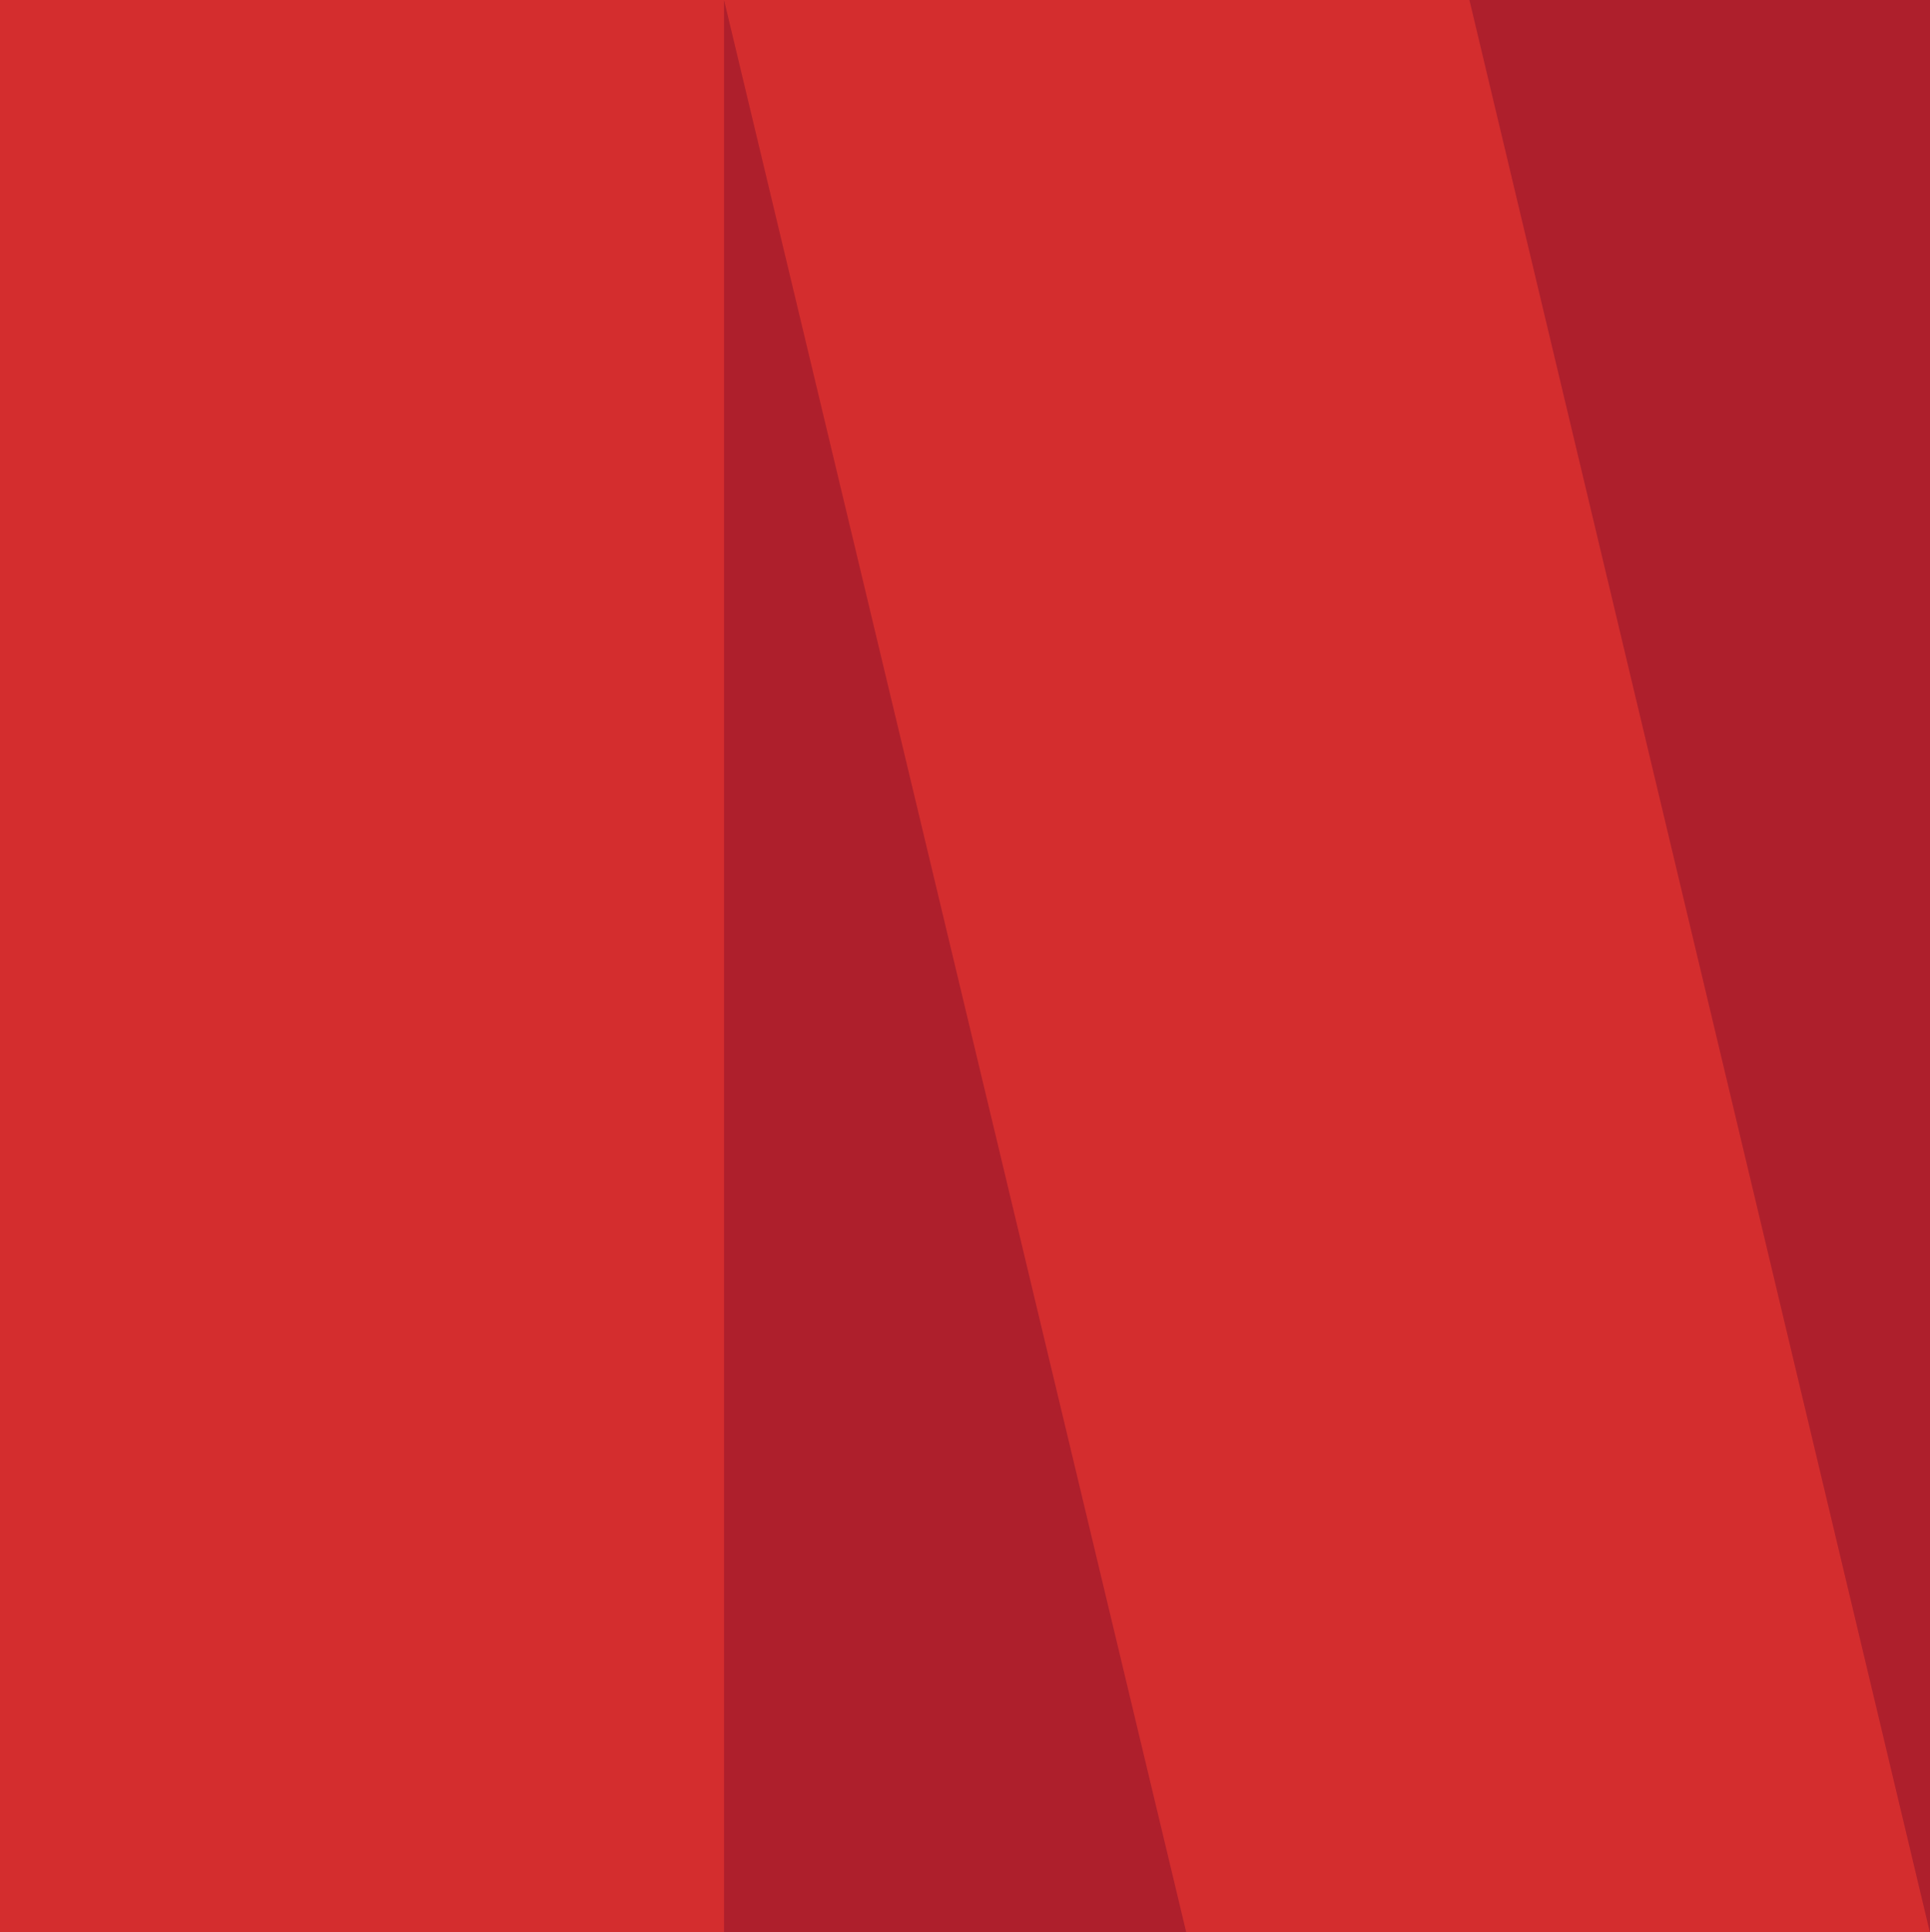
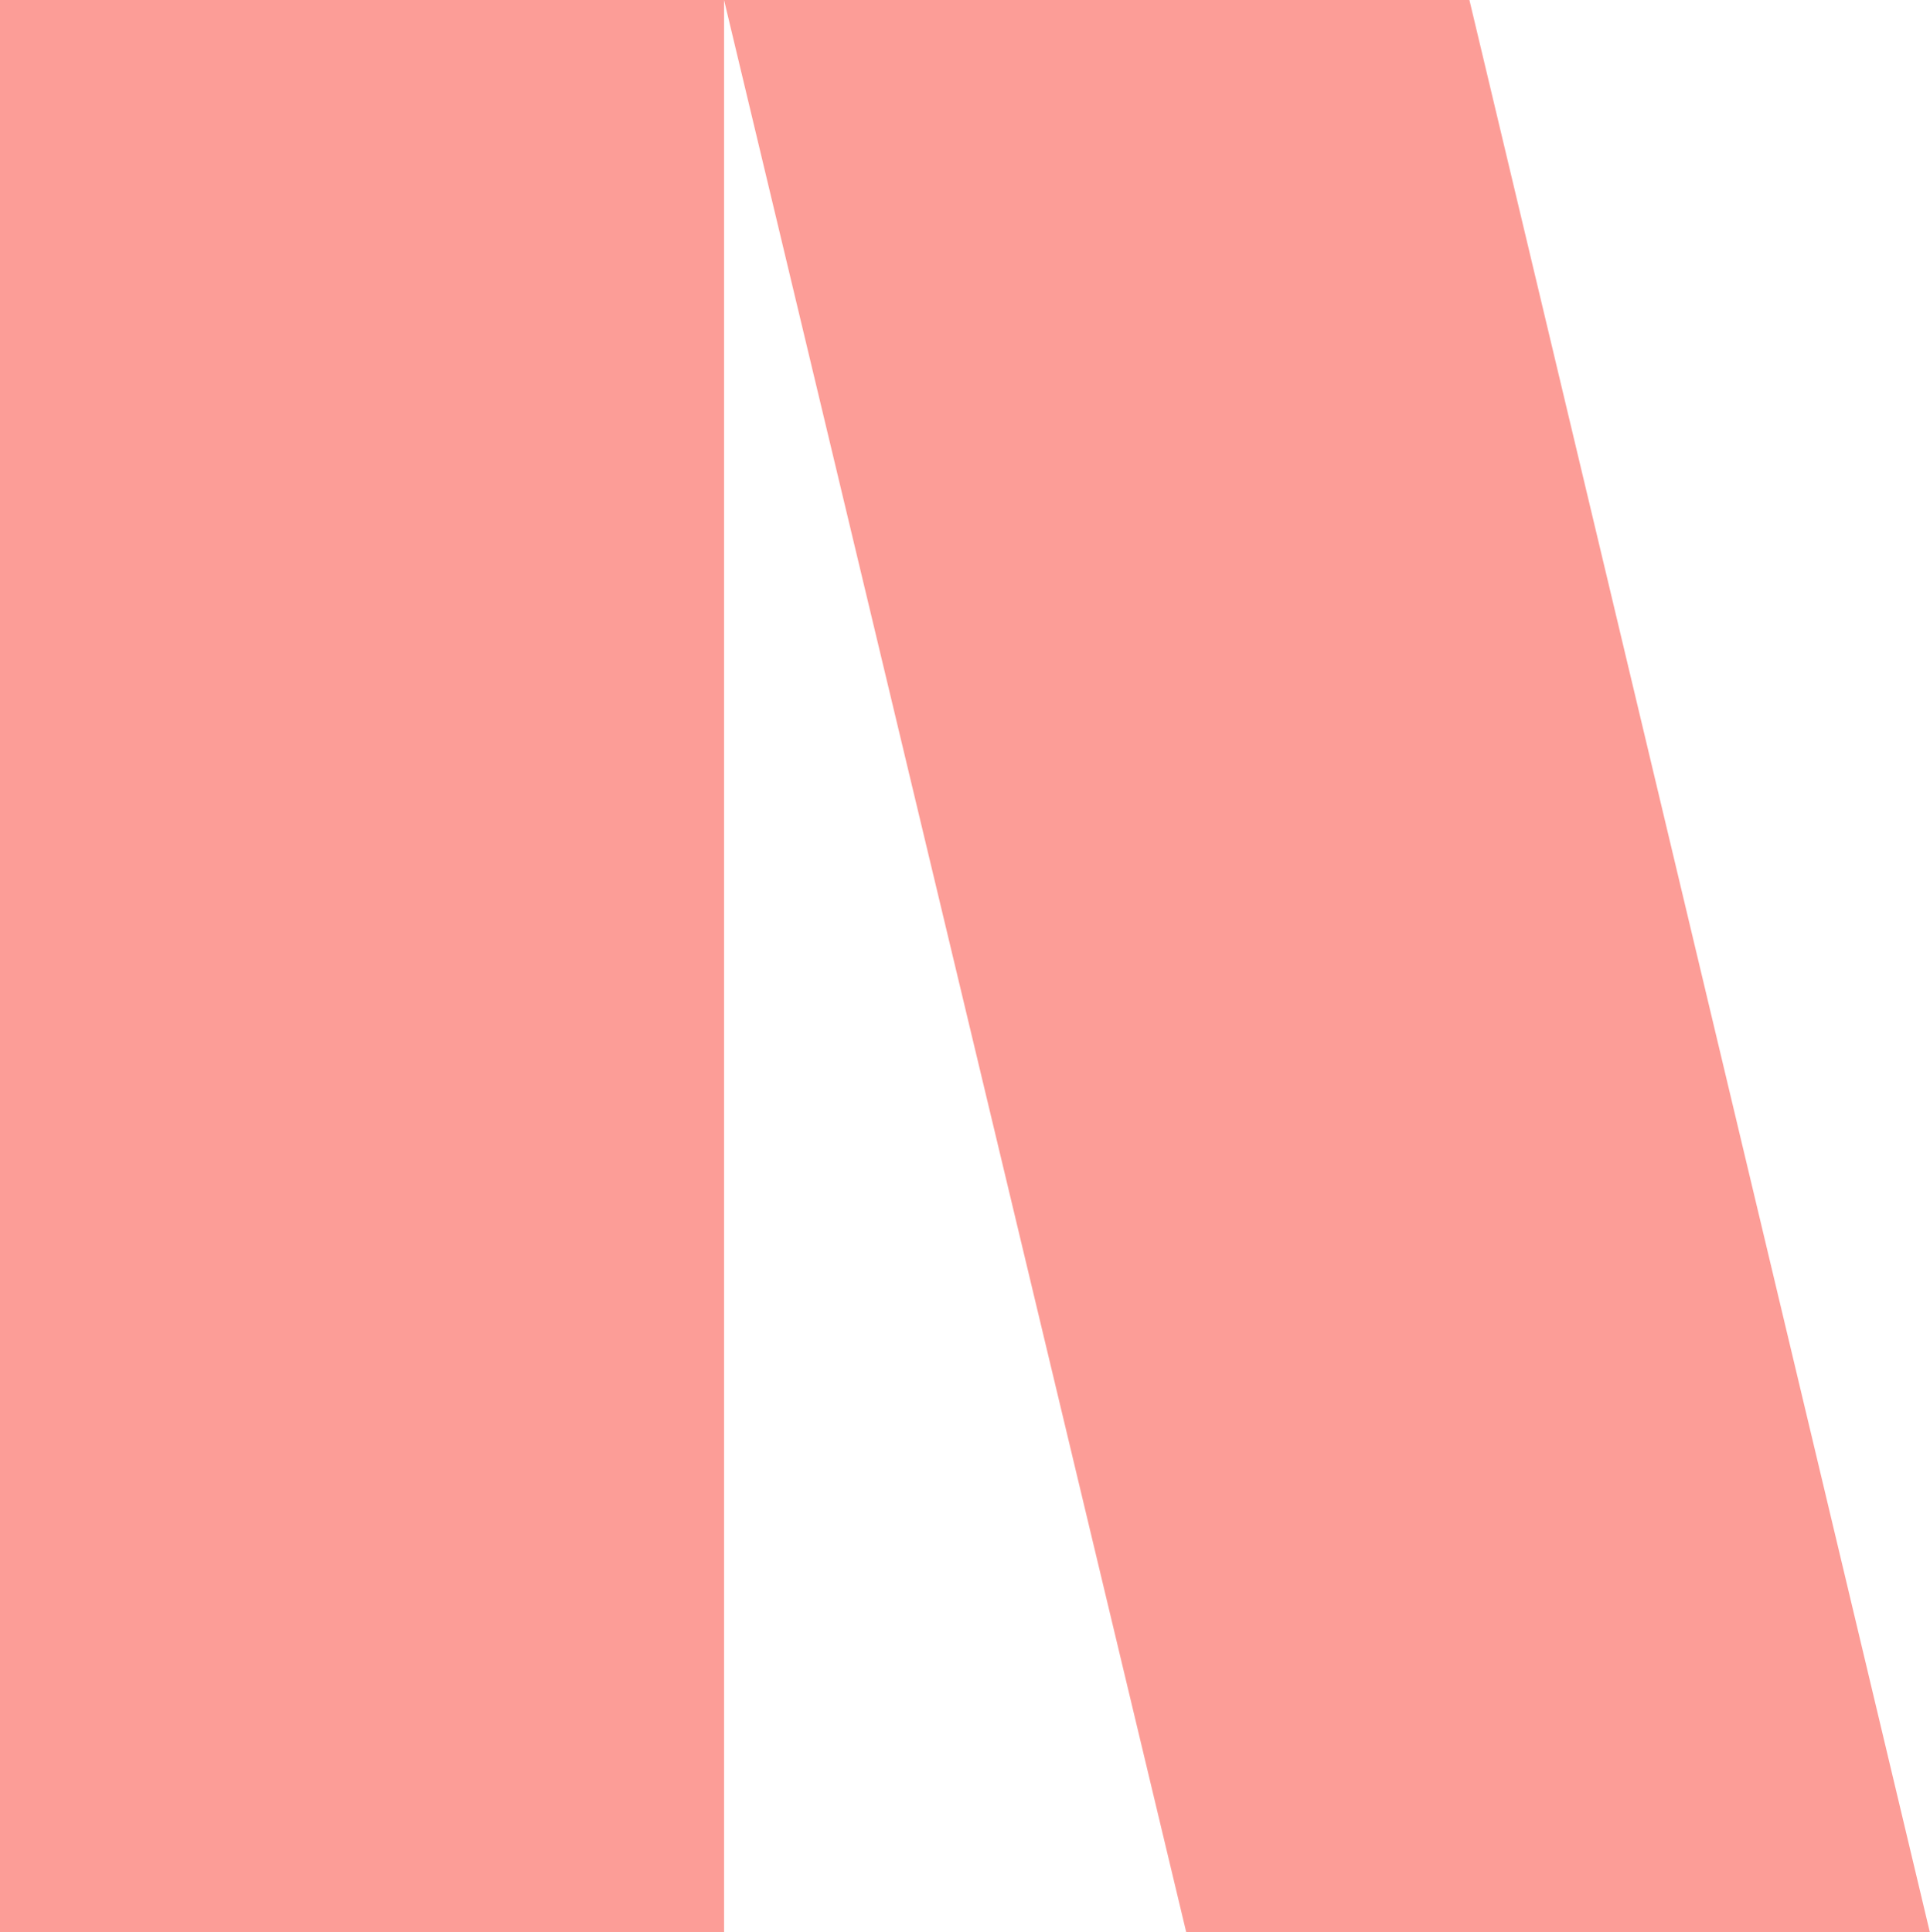
<svg xmlns="http://www.w3.org/2000/svg" width="719" height="720" viewBox="0 0 719 720" fill="none">
  <g clip-path="url(#clip0_126_10150)">
-     <rect x="-1" width="720" height="720" fill="#AE1F2C" />
-     <path fill-rule="evenodd" clip-rule="evenodd" d="M1814 0L1544.27 0.001H1266.59L909.114 1500.37H1185.44L1544.27 0.001L1544.26 1500.37H1814V0ZM0 0.001H269.735V1505H0V0.001ZM723.944 740.923L547.414 0.001H269.735L446.932 740.923H723.944Z" fill="#FA3D31" fill-opacity="0.5" />
+     <path fill-rule="evenodd" clip-rule="evenodd" d="M1814 0H1266.59L909.114 1500.37H1185.44L1544.27 0.001L1544.26 1500.37H1814V0ZM0 0.001H269.735V1505H0V0.001ZM723.944 740.923L547.414 0.001H269.735L446.932 740.923H723.944Z" fill="#FA3D31" fill-opacity="0.5" />
  </g>
  <defs>
    <clipPath id="clip0_126_10150">
      <rect width="719" height="720" fill="white" />
    </clipPath>
  </defs>
</svg>